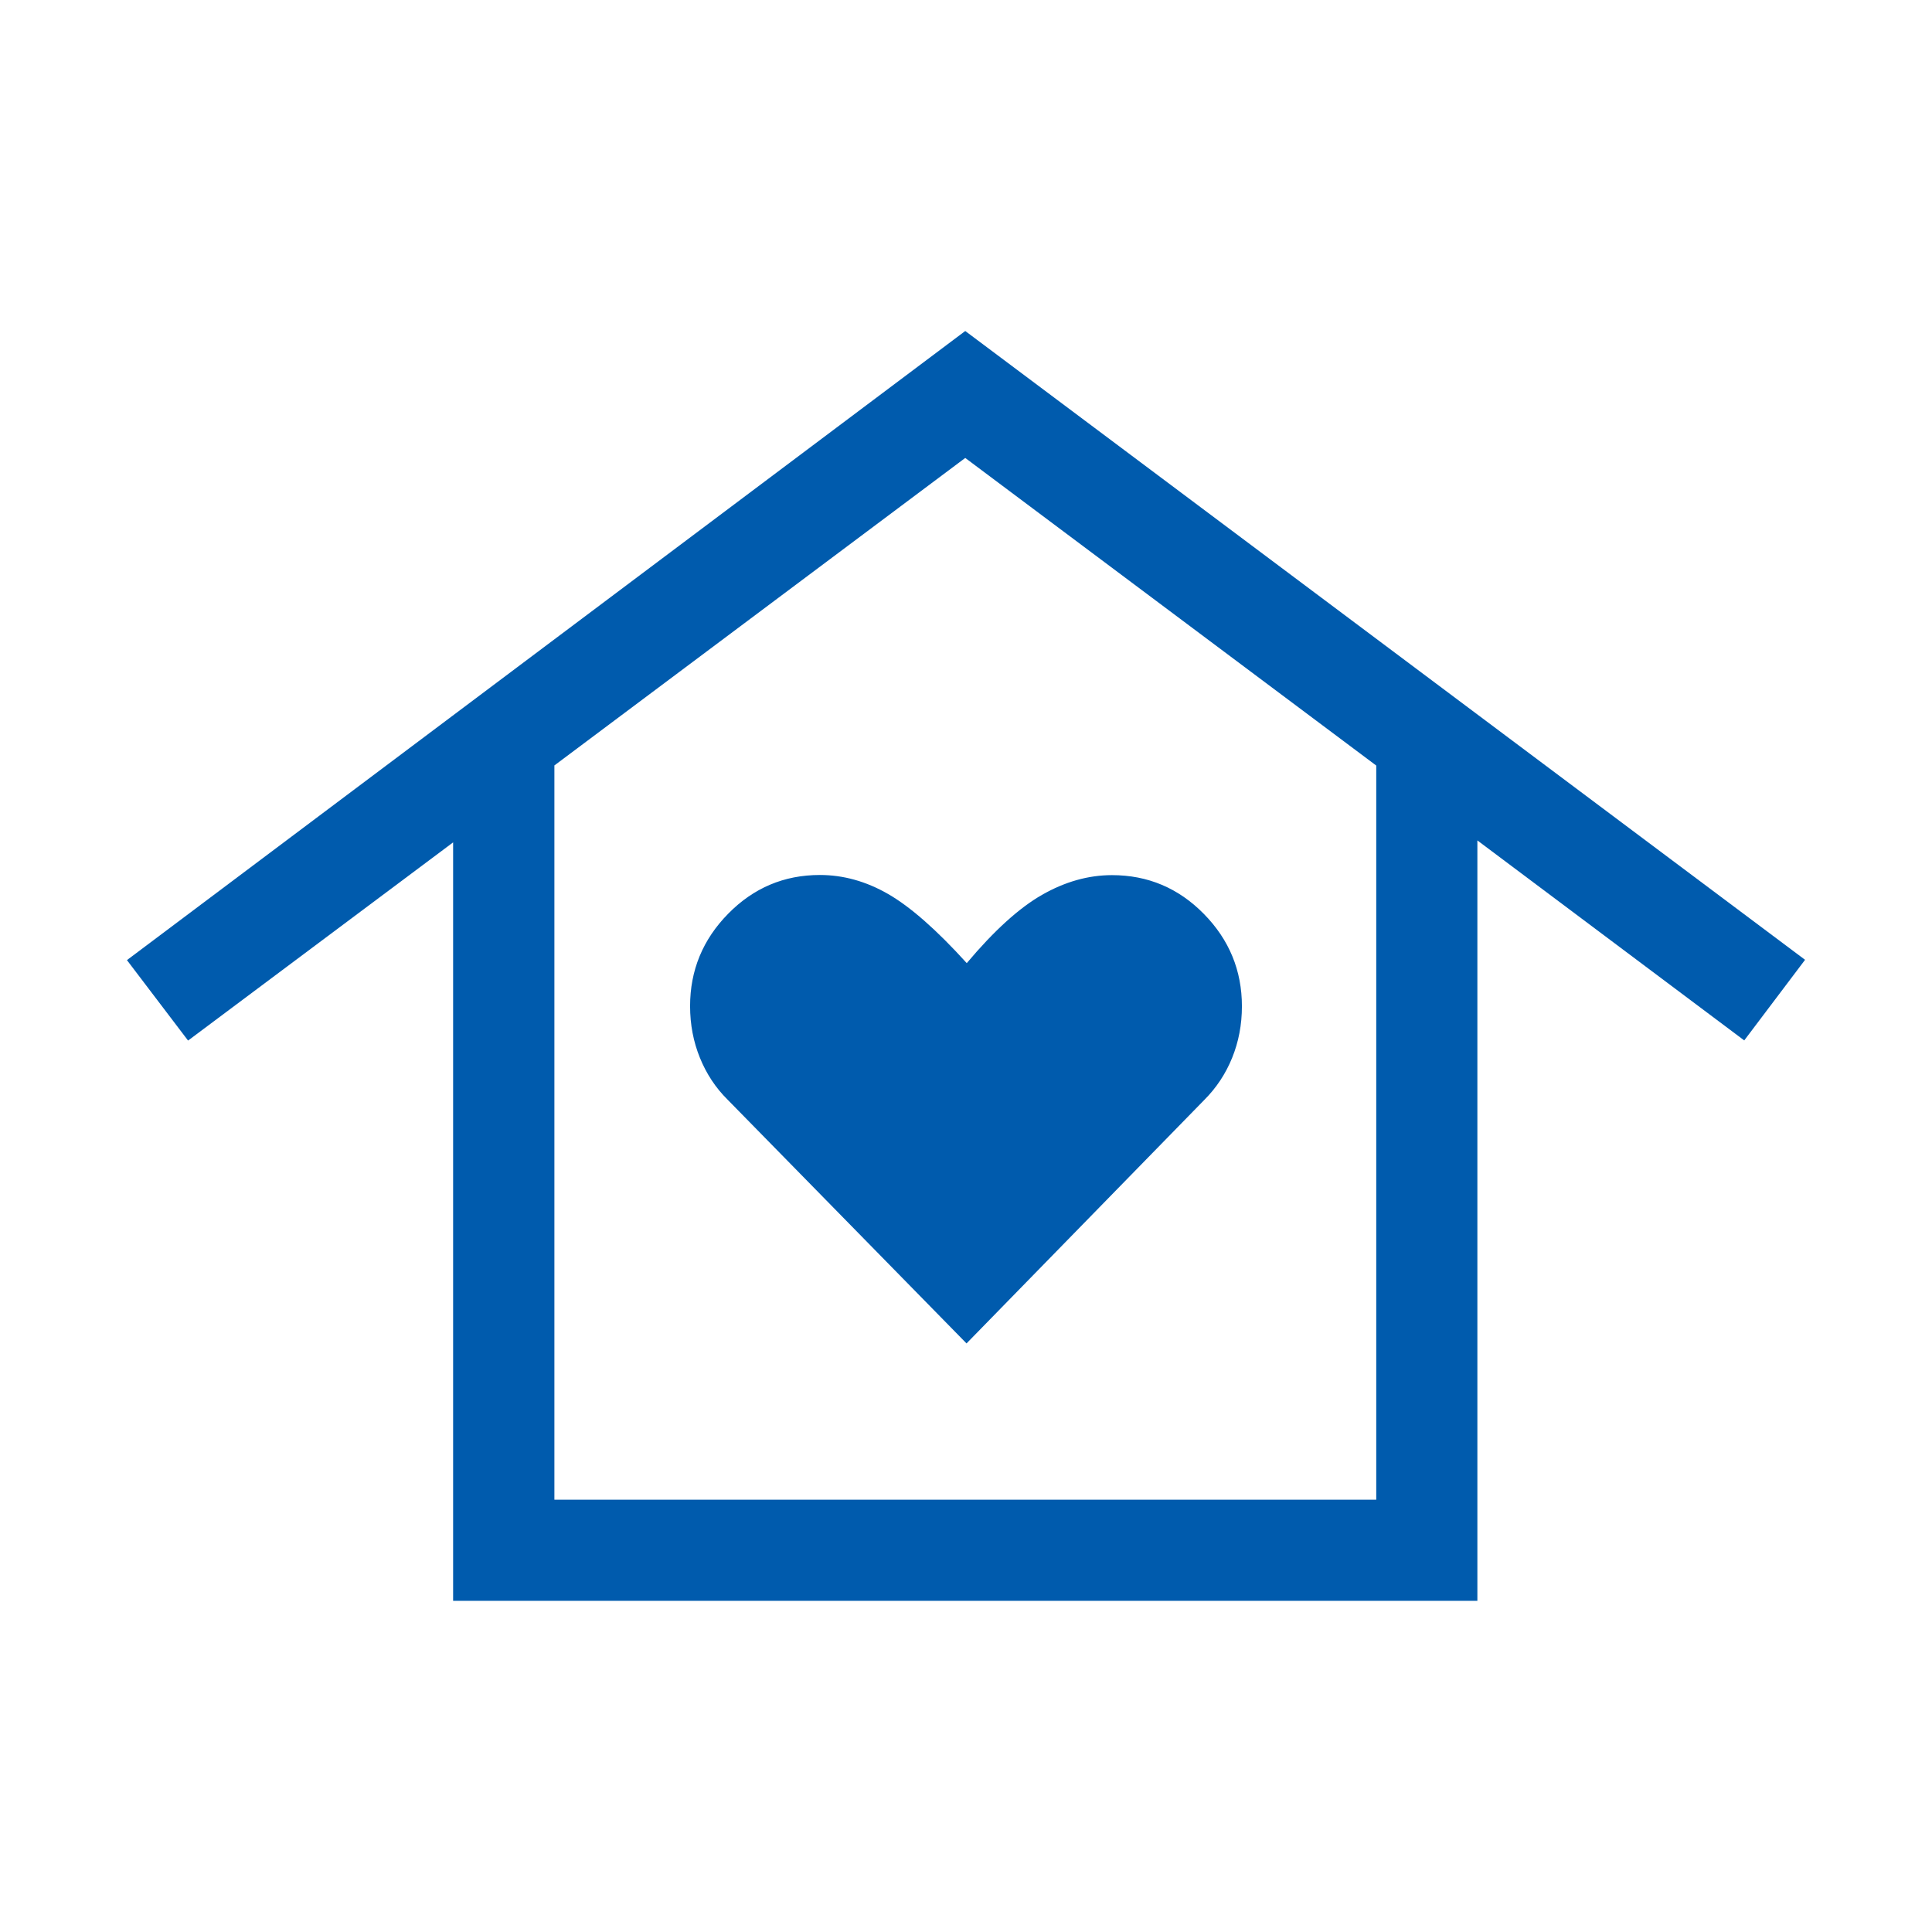
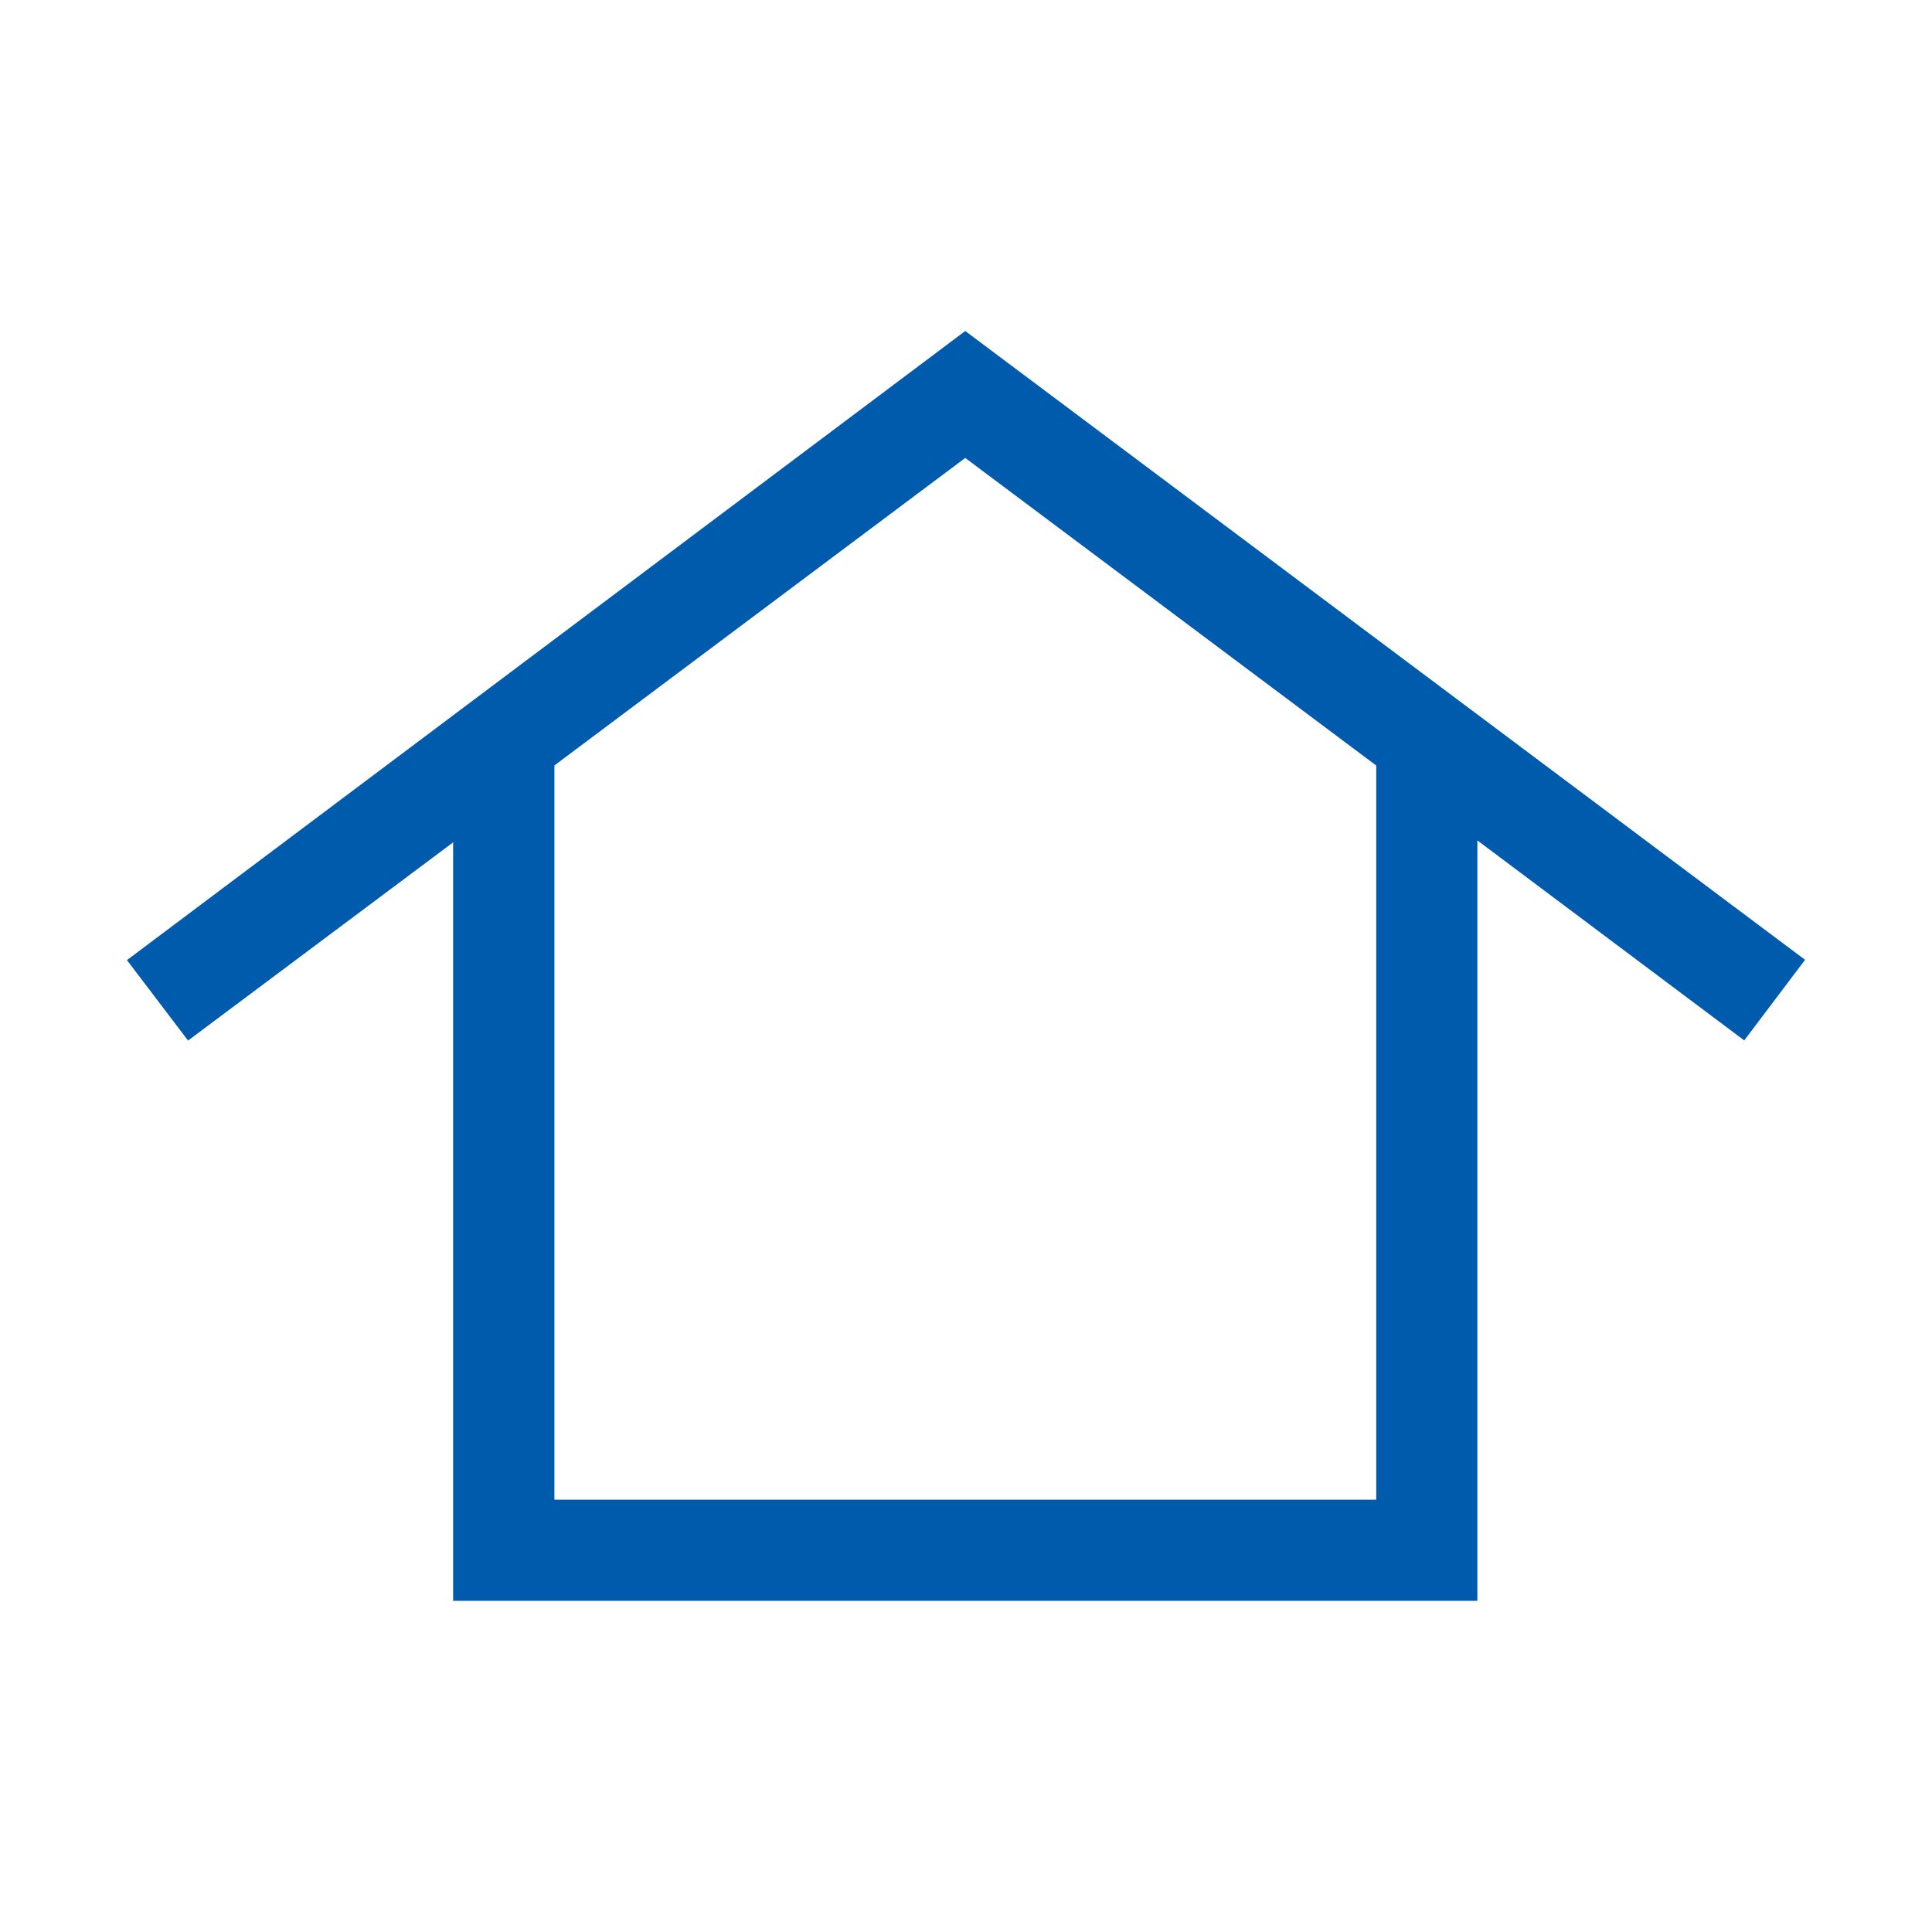
<svg xmlns="http://www.w3.org/2000/svg" id="Layer_1" data-name="Layer 1" viewBox="0 0 128 128">
  <defs>
    <style>
      .cls-1 {
        fill: #005bad;
      }
    </style>
  </defs>
-   <path class="cls-1" d="M64.03,89.01l15.76-16.14c.79-.79,1.41-1.72,1.84-2.78.43-1.06.65-2.2.65-3.42,0-2.37-.84-4.41-2.52-6.12-1.68-1.71-3.71-2.57-6.09-2.57-1.57,0-3.12.44-4.64,1.31-1.52.87-3.18,2.38-4.98,4.52-2.01-2.22-3.75-3.74-5.21-4.58-1.46-.84-2.97-1.26-4.52-1.26-2.38,0-4.4.86-6.08,2.57-1.68,1.71-2.52,3.75-2.52,6.12,0,1.22.22,2.36.65,3.42.43,1.06,1.04,1.99,1.84,2.78,0,0,15.82,16.14,15.82,16.14Z" />
  <path class="cls-1" d="M30.02,106.07v-50.26l-17.56,13.13-4.05-5.33L63.95,21.93l55.64,41.66-4.03,5.34-17.68-13.25v50.38H30.02ZM36.73,50.72v48.64h54.45v-48.64l-27.23-20.38-27.23,20.38Z" />
</svg>